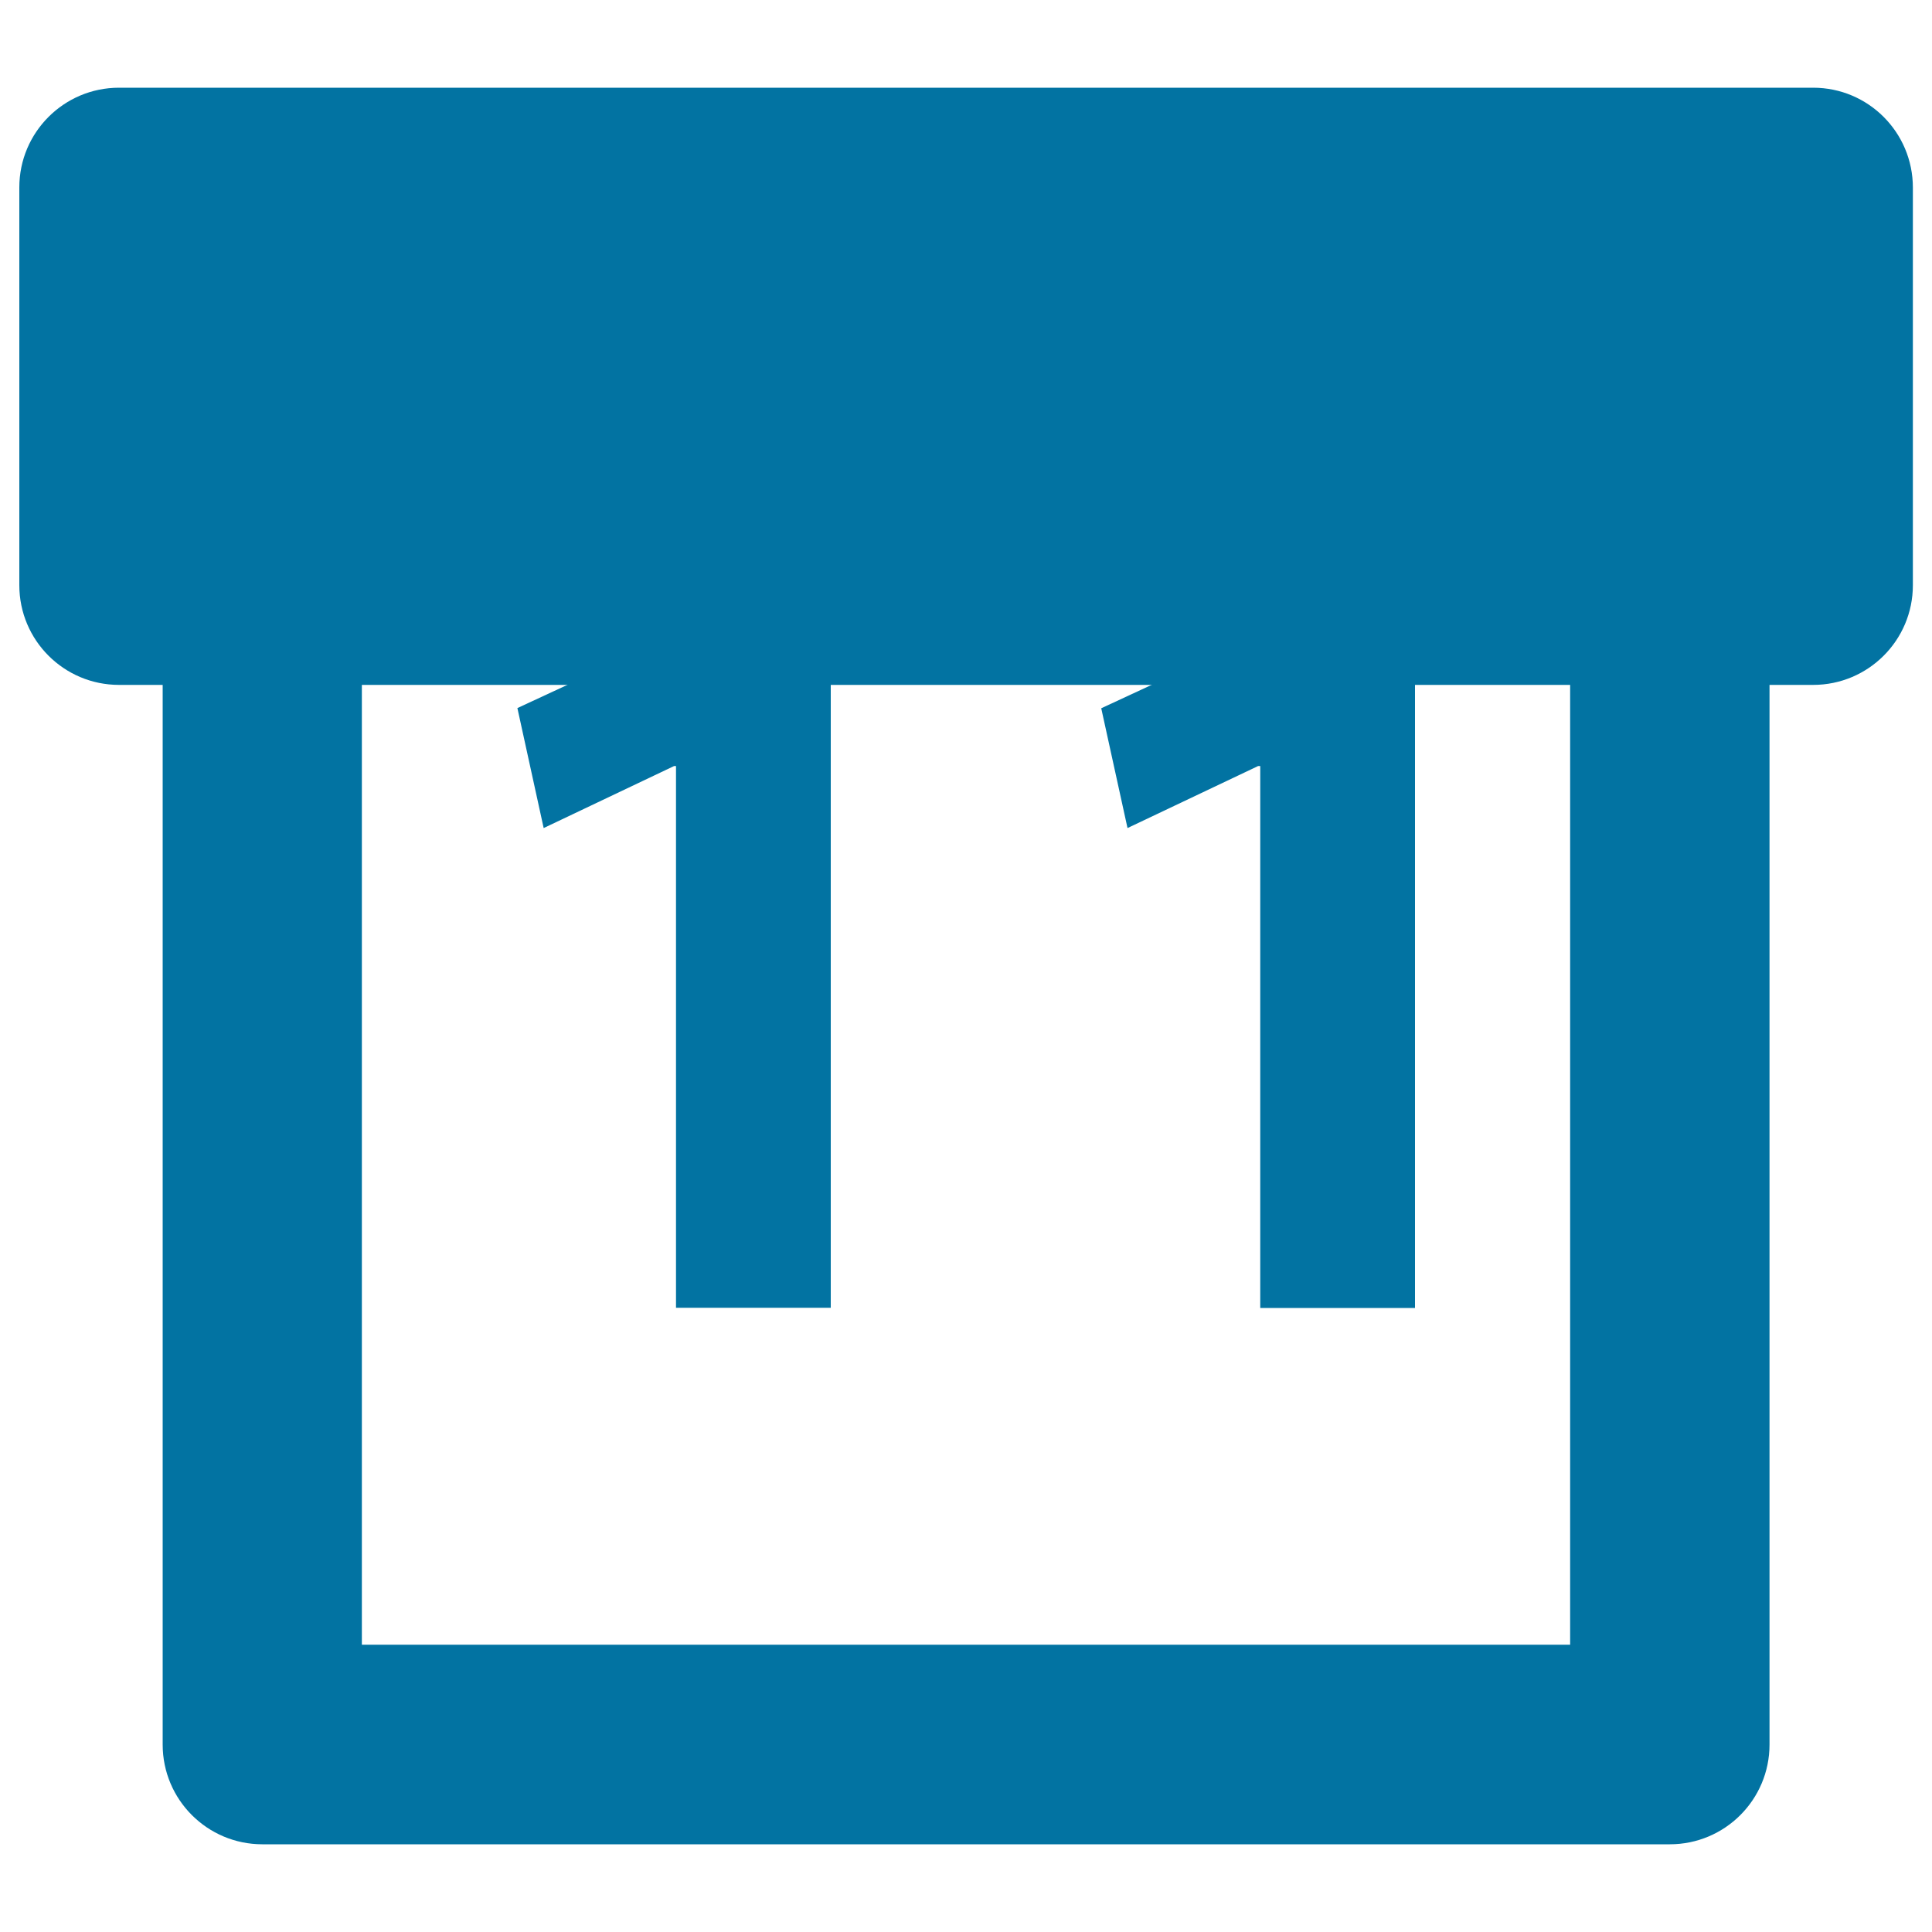
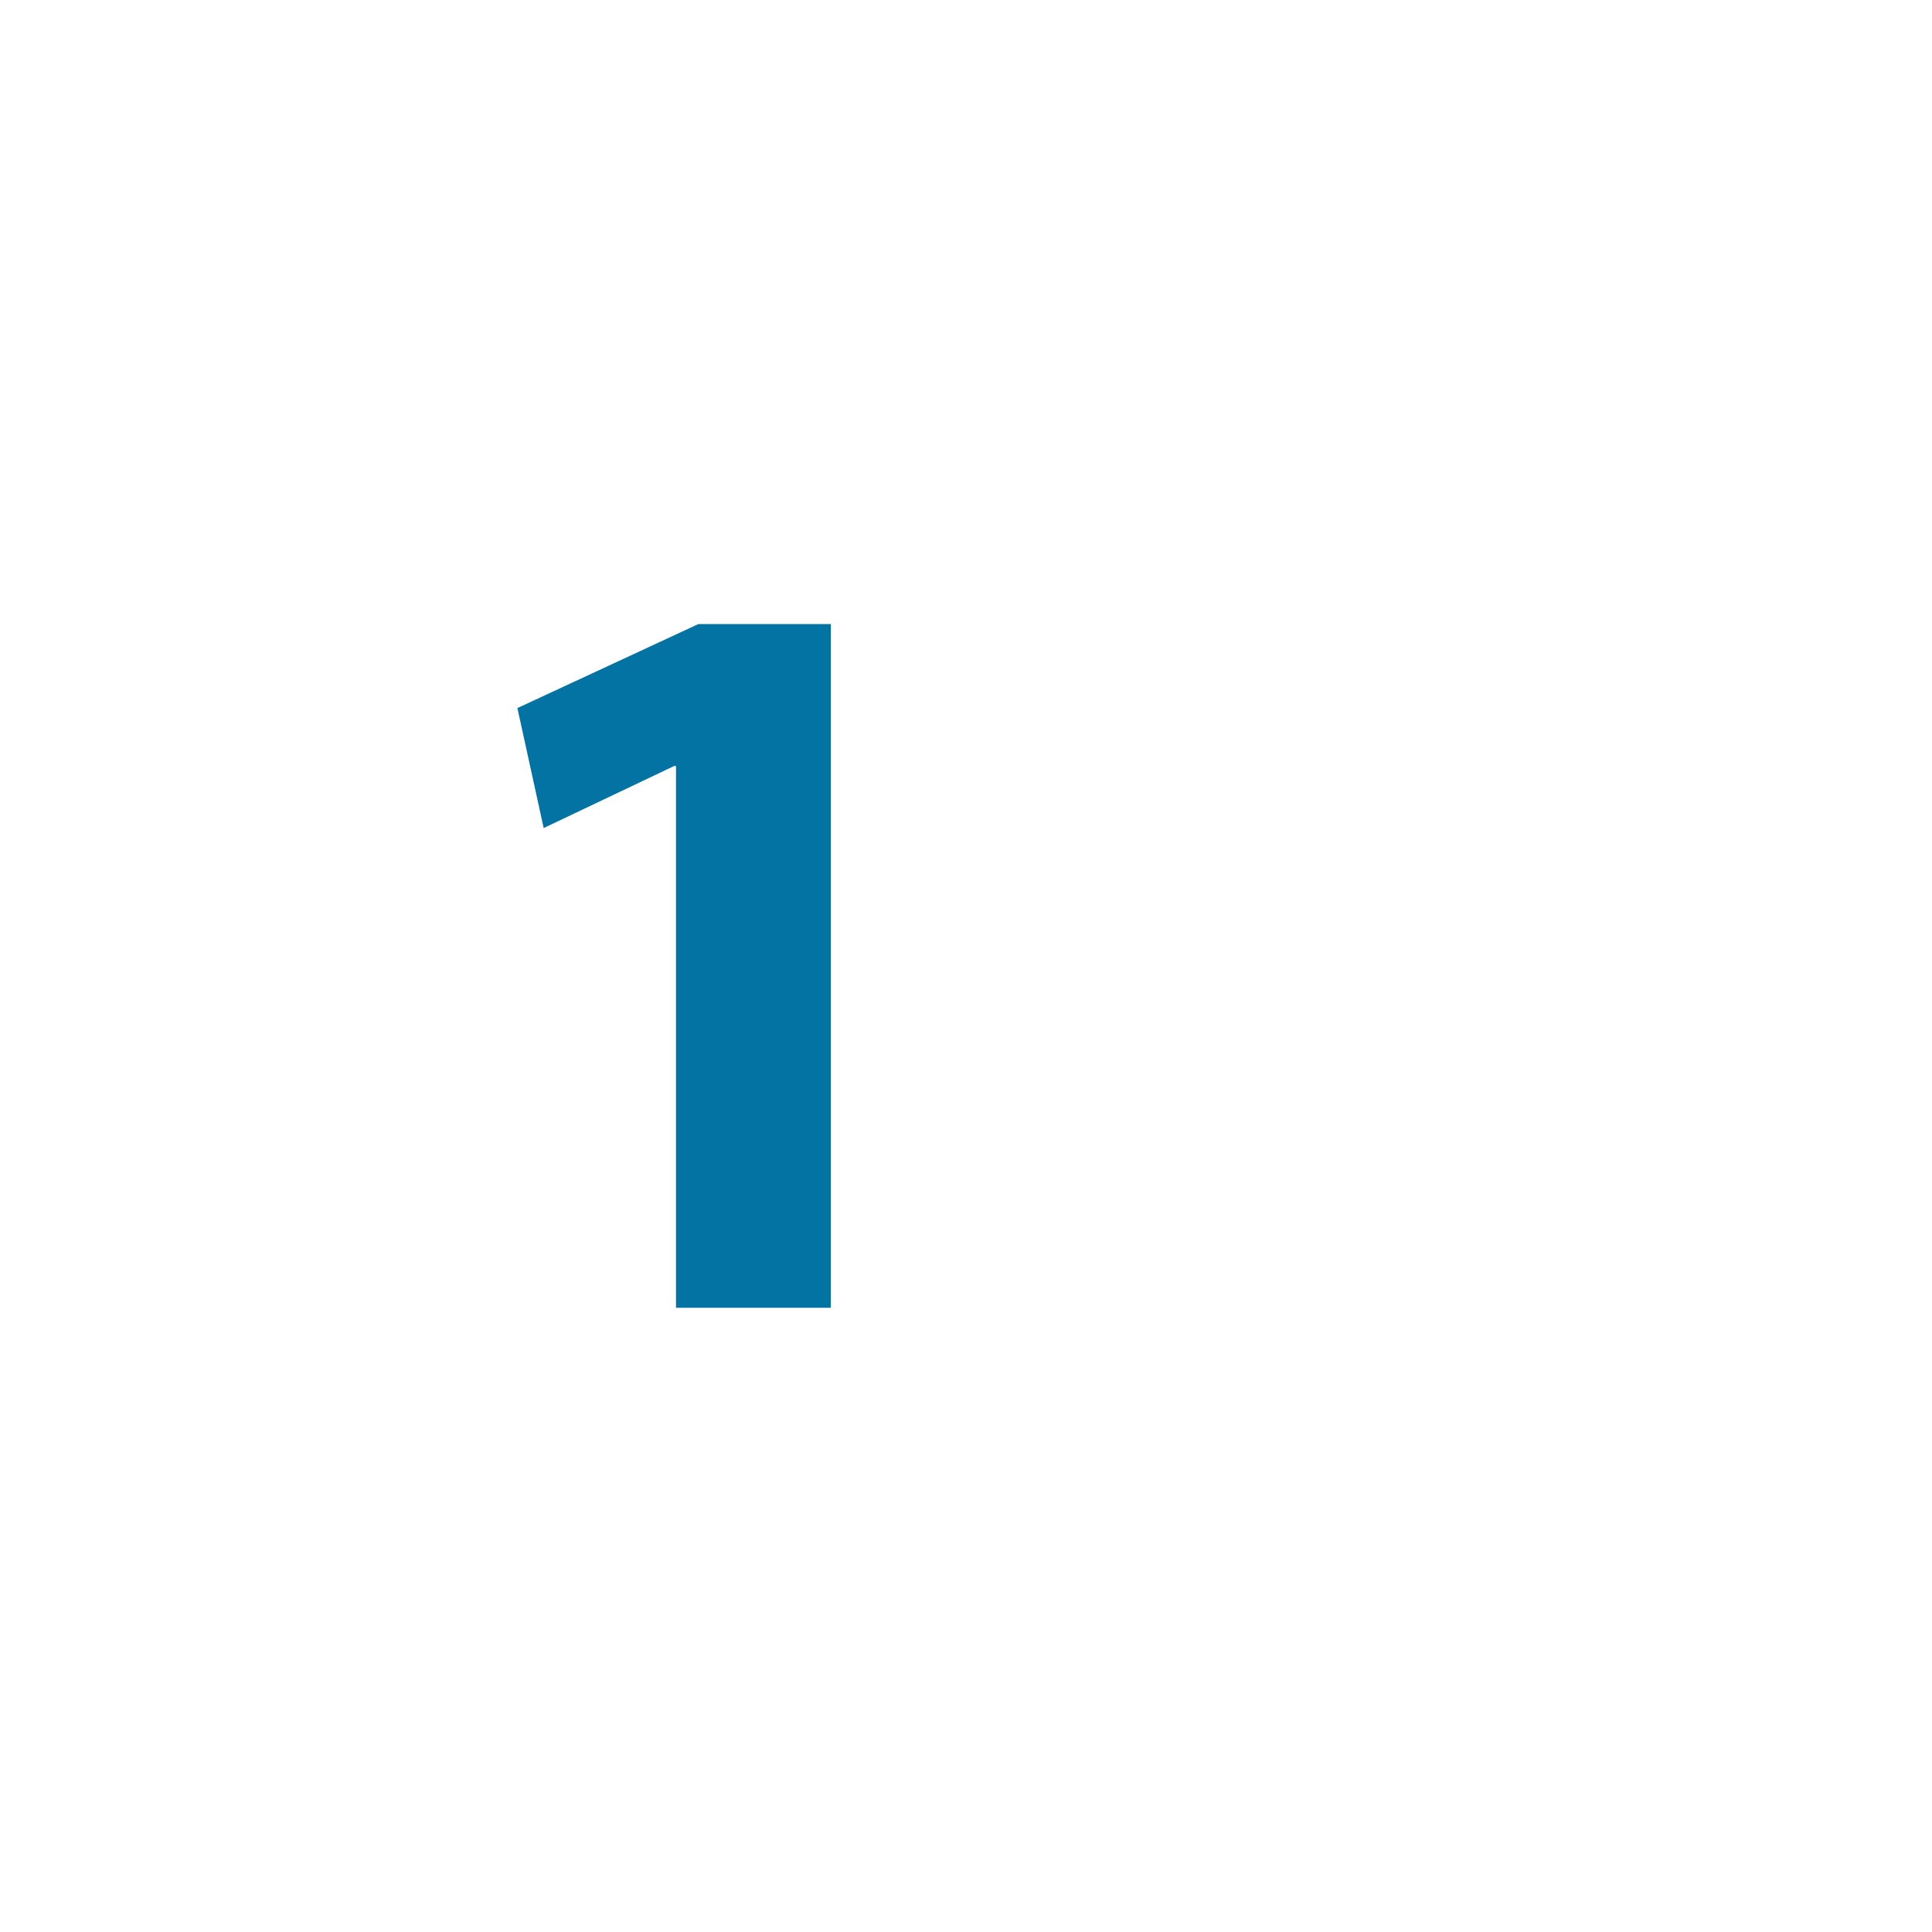
<svg xmlns="http://www.w3.org/2000/svg" viewBox="0 0 1000 1000" style="fill:#0273a2">
  <title>Business Calendar Symbol On Day 11 SVG icon</title>
  <g>
-     <path d="M938.5,45.4h-74.2H135.8H61.6C33.1,45.4,10,68.5,10,97v205.9c0,28.5,23.1,51.6,51.6,51.6h22.6v548.5c0,28.5,23.1,51.6,51.6,51.6h728.5c28.5,0,51.6-23.1,51.6-51.6V354.5h22.6c28.5,0,51.6-23.1,51.6-51.6V97.1C990.1,68.5,967,45.4,938.5,45.4z M812.8,851.3H187.3V354.5h625.4V851.3z" />
    <g>
      <g>
        <g>
          <path d="M349.9,396.5h-1l-67.5,32.1l-13.6-62.1l93.7-43.5H430v353.9h-80.1L349.9,396.5L349.9,396.5z" />
-           <path d="M652.3,396.5h-1.1l-67.6,32.1L570,366.6l93.7-43.5h68.7v353.9h-80.1V396.5z" />
        </g>
      </g>
    </g>
  </g>
</svg>